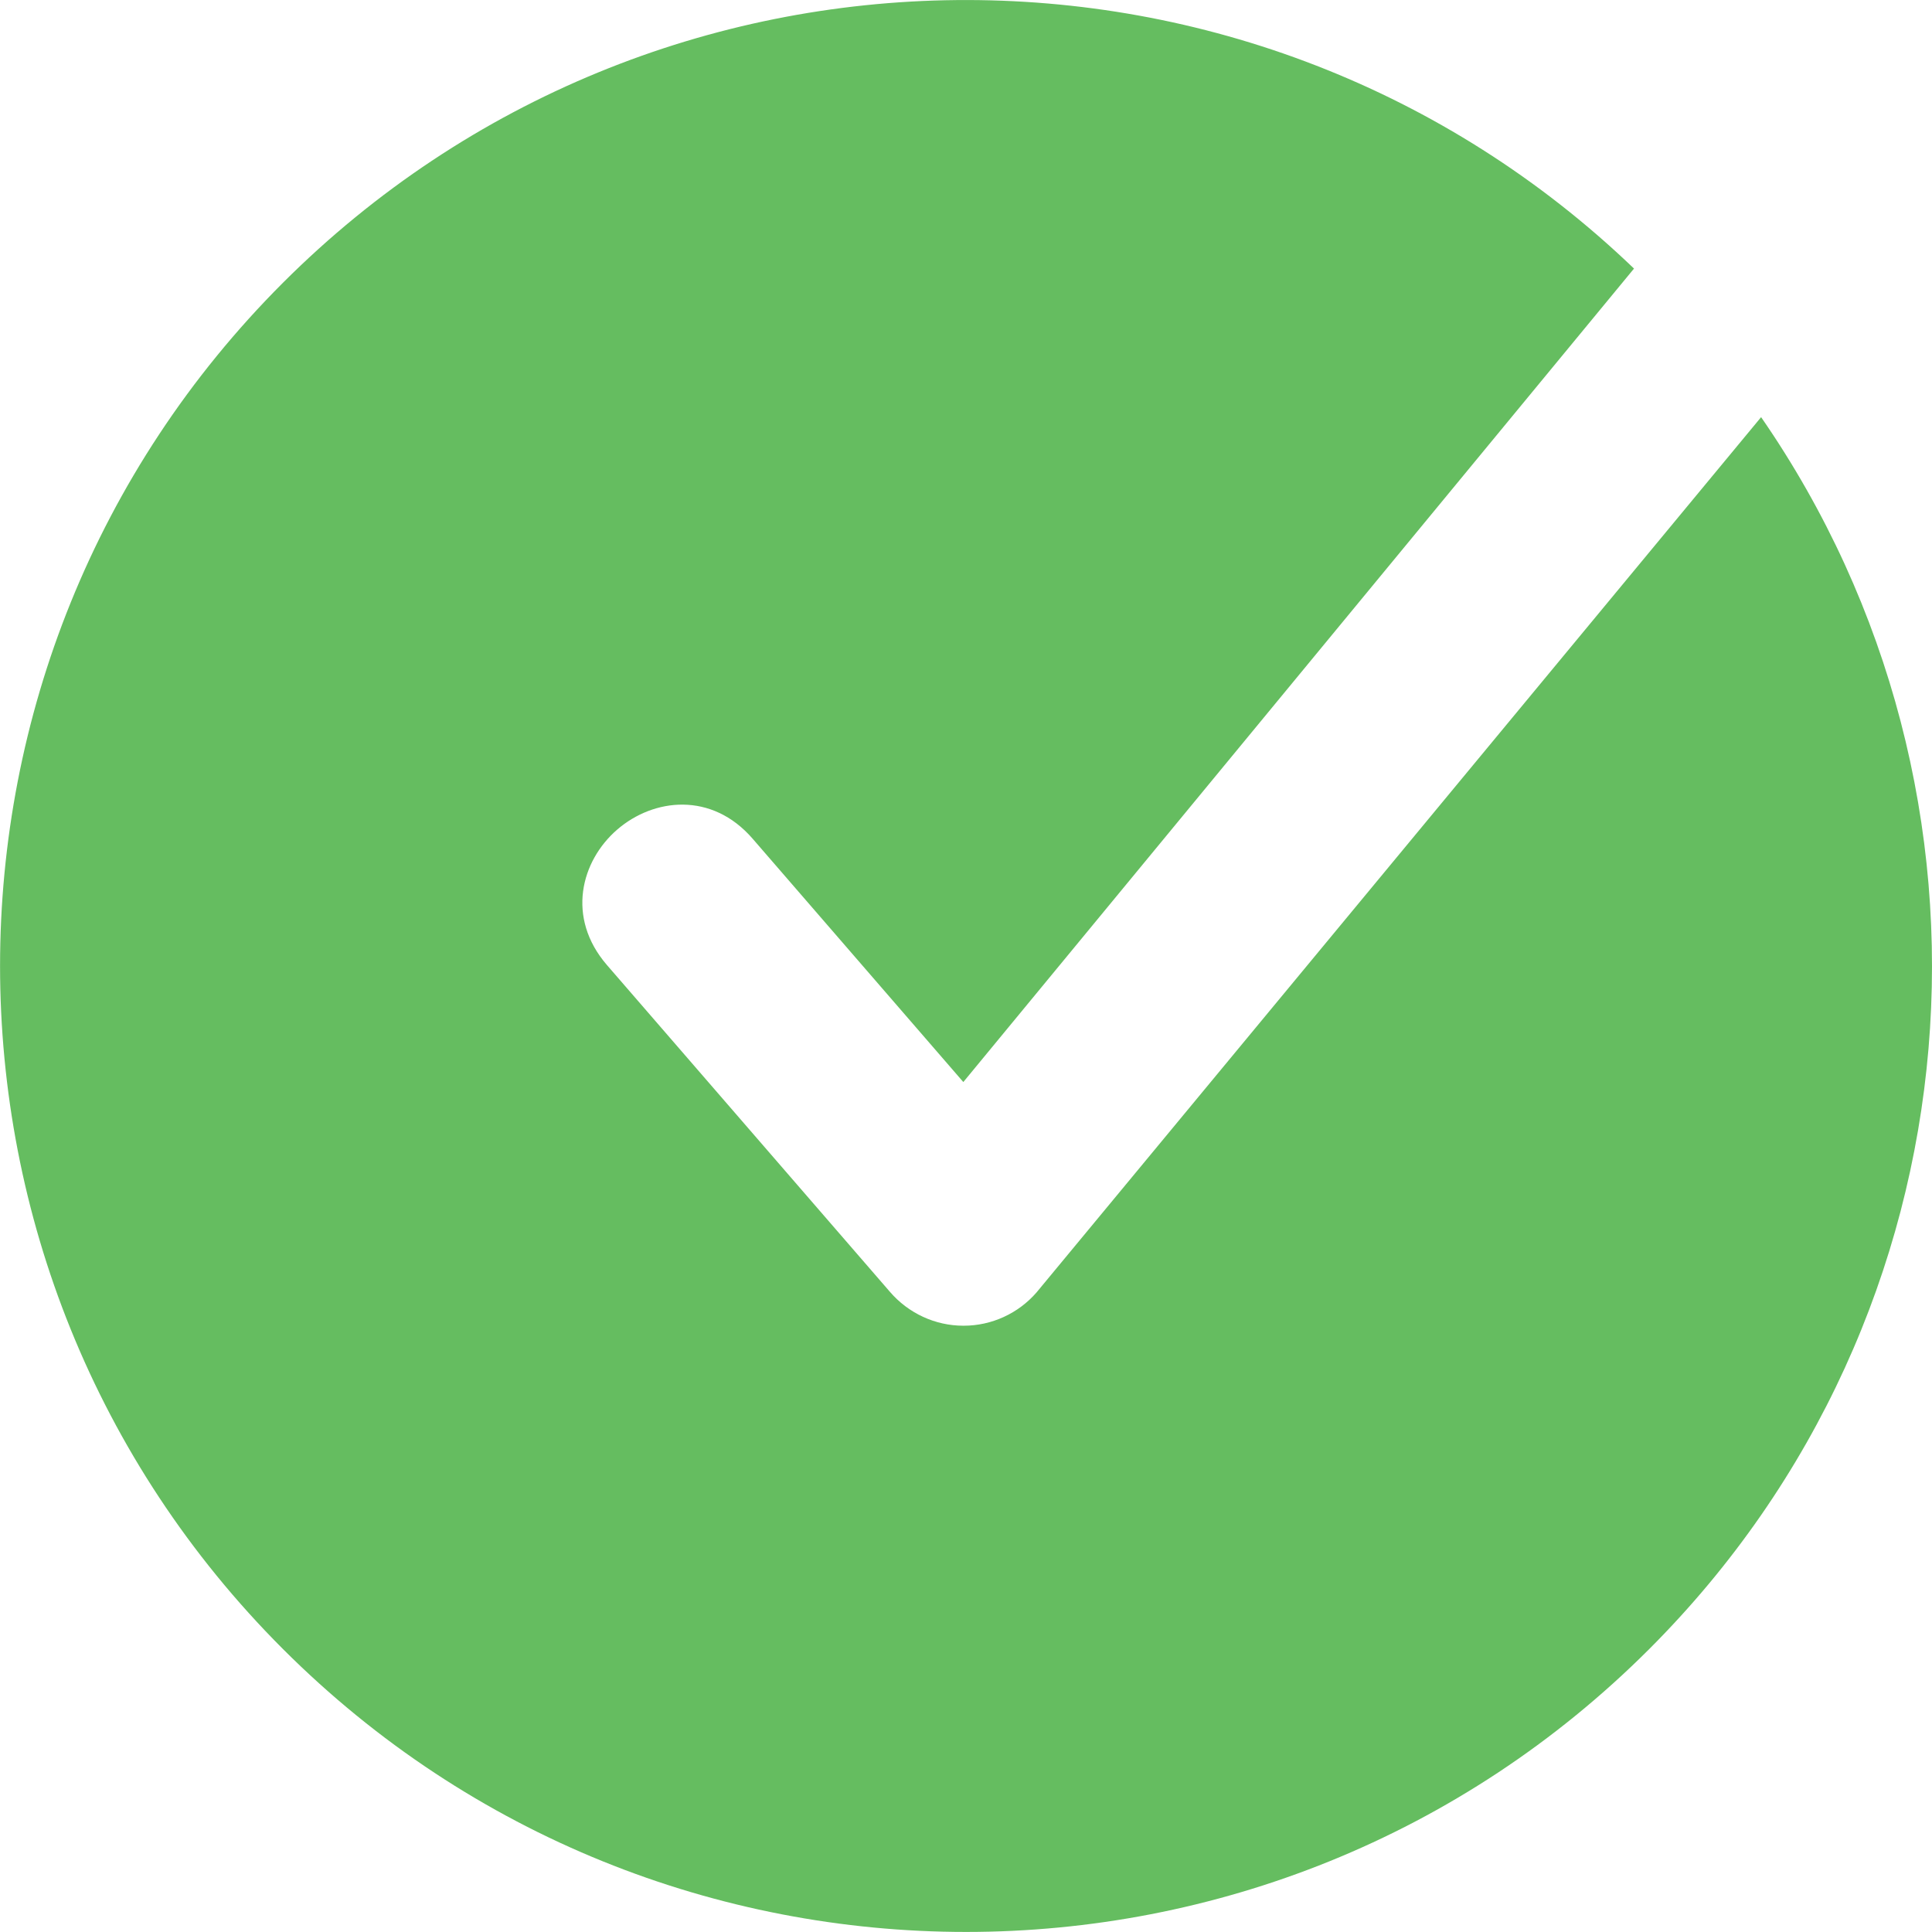
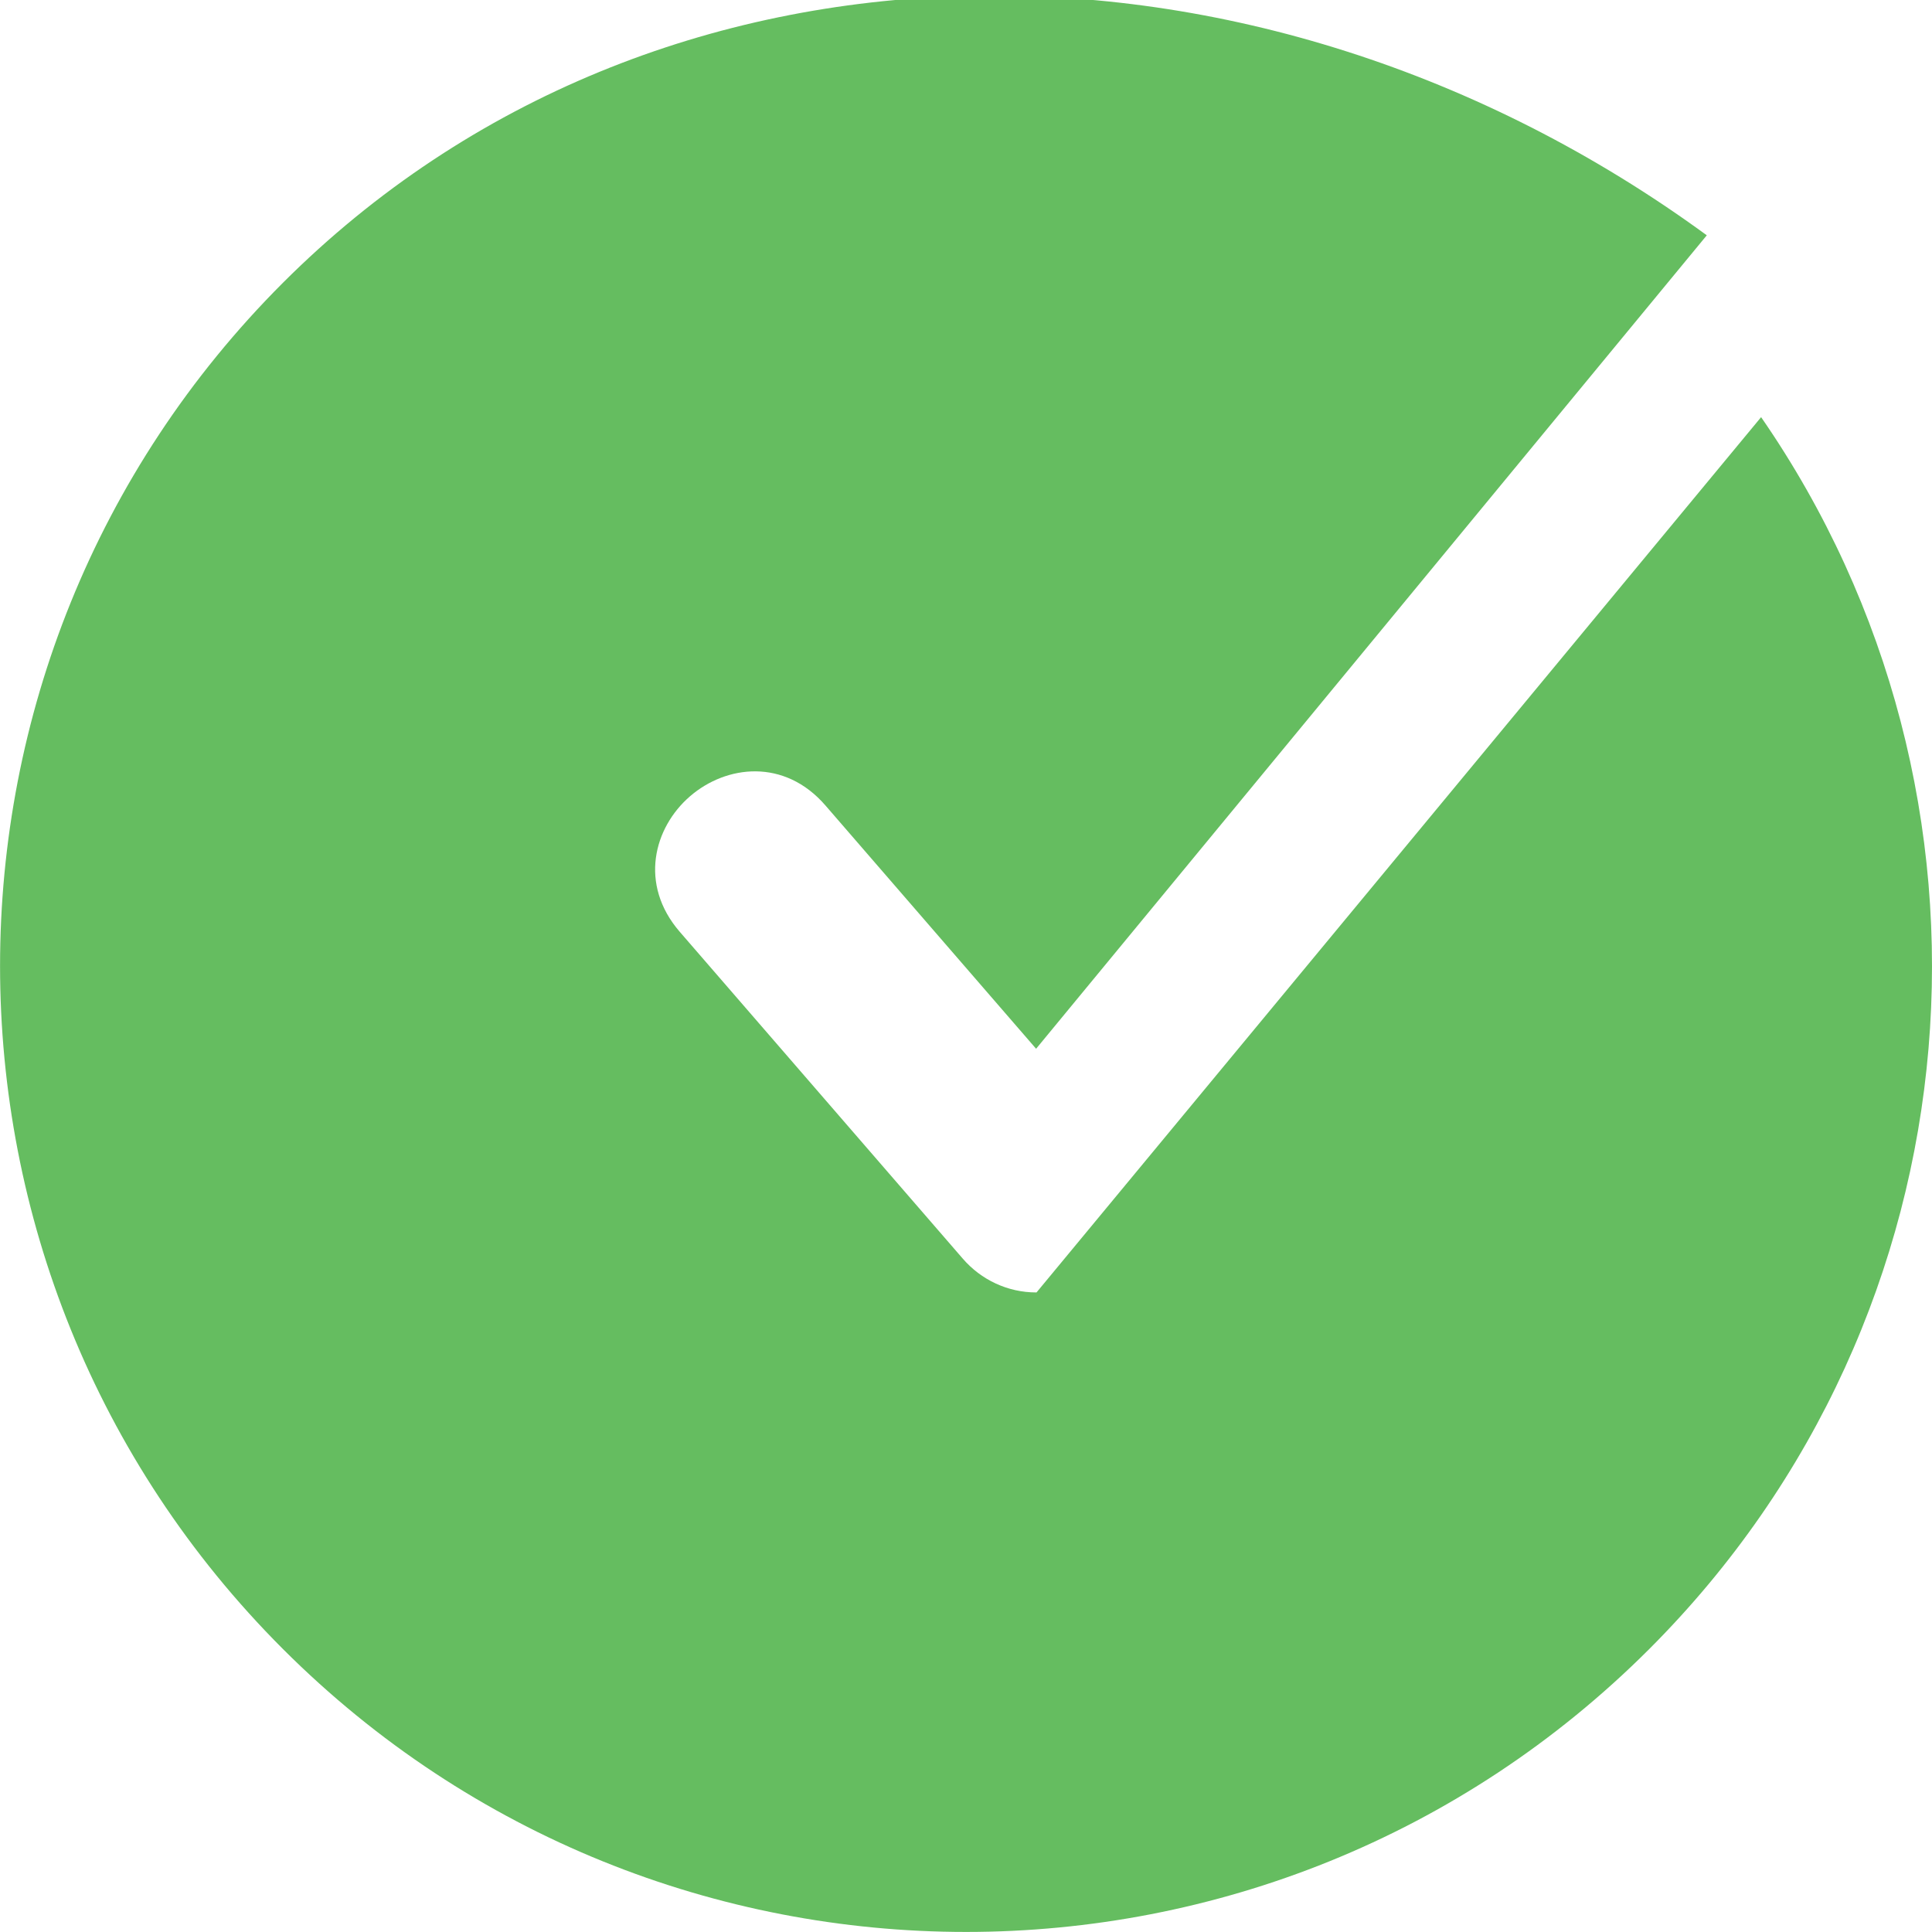
<svg xmlns="http://www.w3.org/2000/svg" id="Layer_2" data-name="Layer 2" viewBox="0 0 89.99 90">
  <defs>
    <style>
      .cls-1 {
        fill: #65bd60;
        fill-rule: evenodd;
      }
    </style>
  </defs>
  <g id="Layer_1-2" data-name="Layer 1">
-     <path class="cls-1" d="M48.28,60.2c-.85.98-2.09,1.55-3.39,1.55h-.02c-1.31,0-2.56-.58-3.42-1.58l-13.18-15.22c-1.91-2.21-1.21-4.85.48-6.31,1.69-1.46,4.4-1.78,6.31.43l9.81,11.33,31.24-37.89C58.51-4.38,30.53-4.17,13.18,13.17c-17.57,17.57-17.57,46.07,0,63.64,17.57,17.57,46.07,17.57,63.64,0,15.61-15.61,17.34-39.84,5.21-57.38l-33.75,40.77Z" />
+     <path class="cls-1" d="M48.28,60.2h-.02c-1.31,0-2.56-.58-3.42-1.58l-13.18-15.22c-1.91-2.21-1.21-4.85.48-6.31,1.69-1.46,4.4-1.78,6.31.43l9.81,11.33,31.24-37.89C58.51-4.38,30.53-4.17,13.18,13.17c-17.57,17.57-17.57,46.07,0,63.64,17.57,17.57,46.07,17.57,63.64,0,15.61-15.61,17.34-39.84,5.21-57.38l-33.75,40.77Z" />
  </g>
</svg>